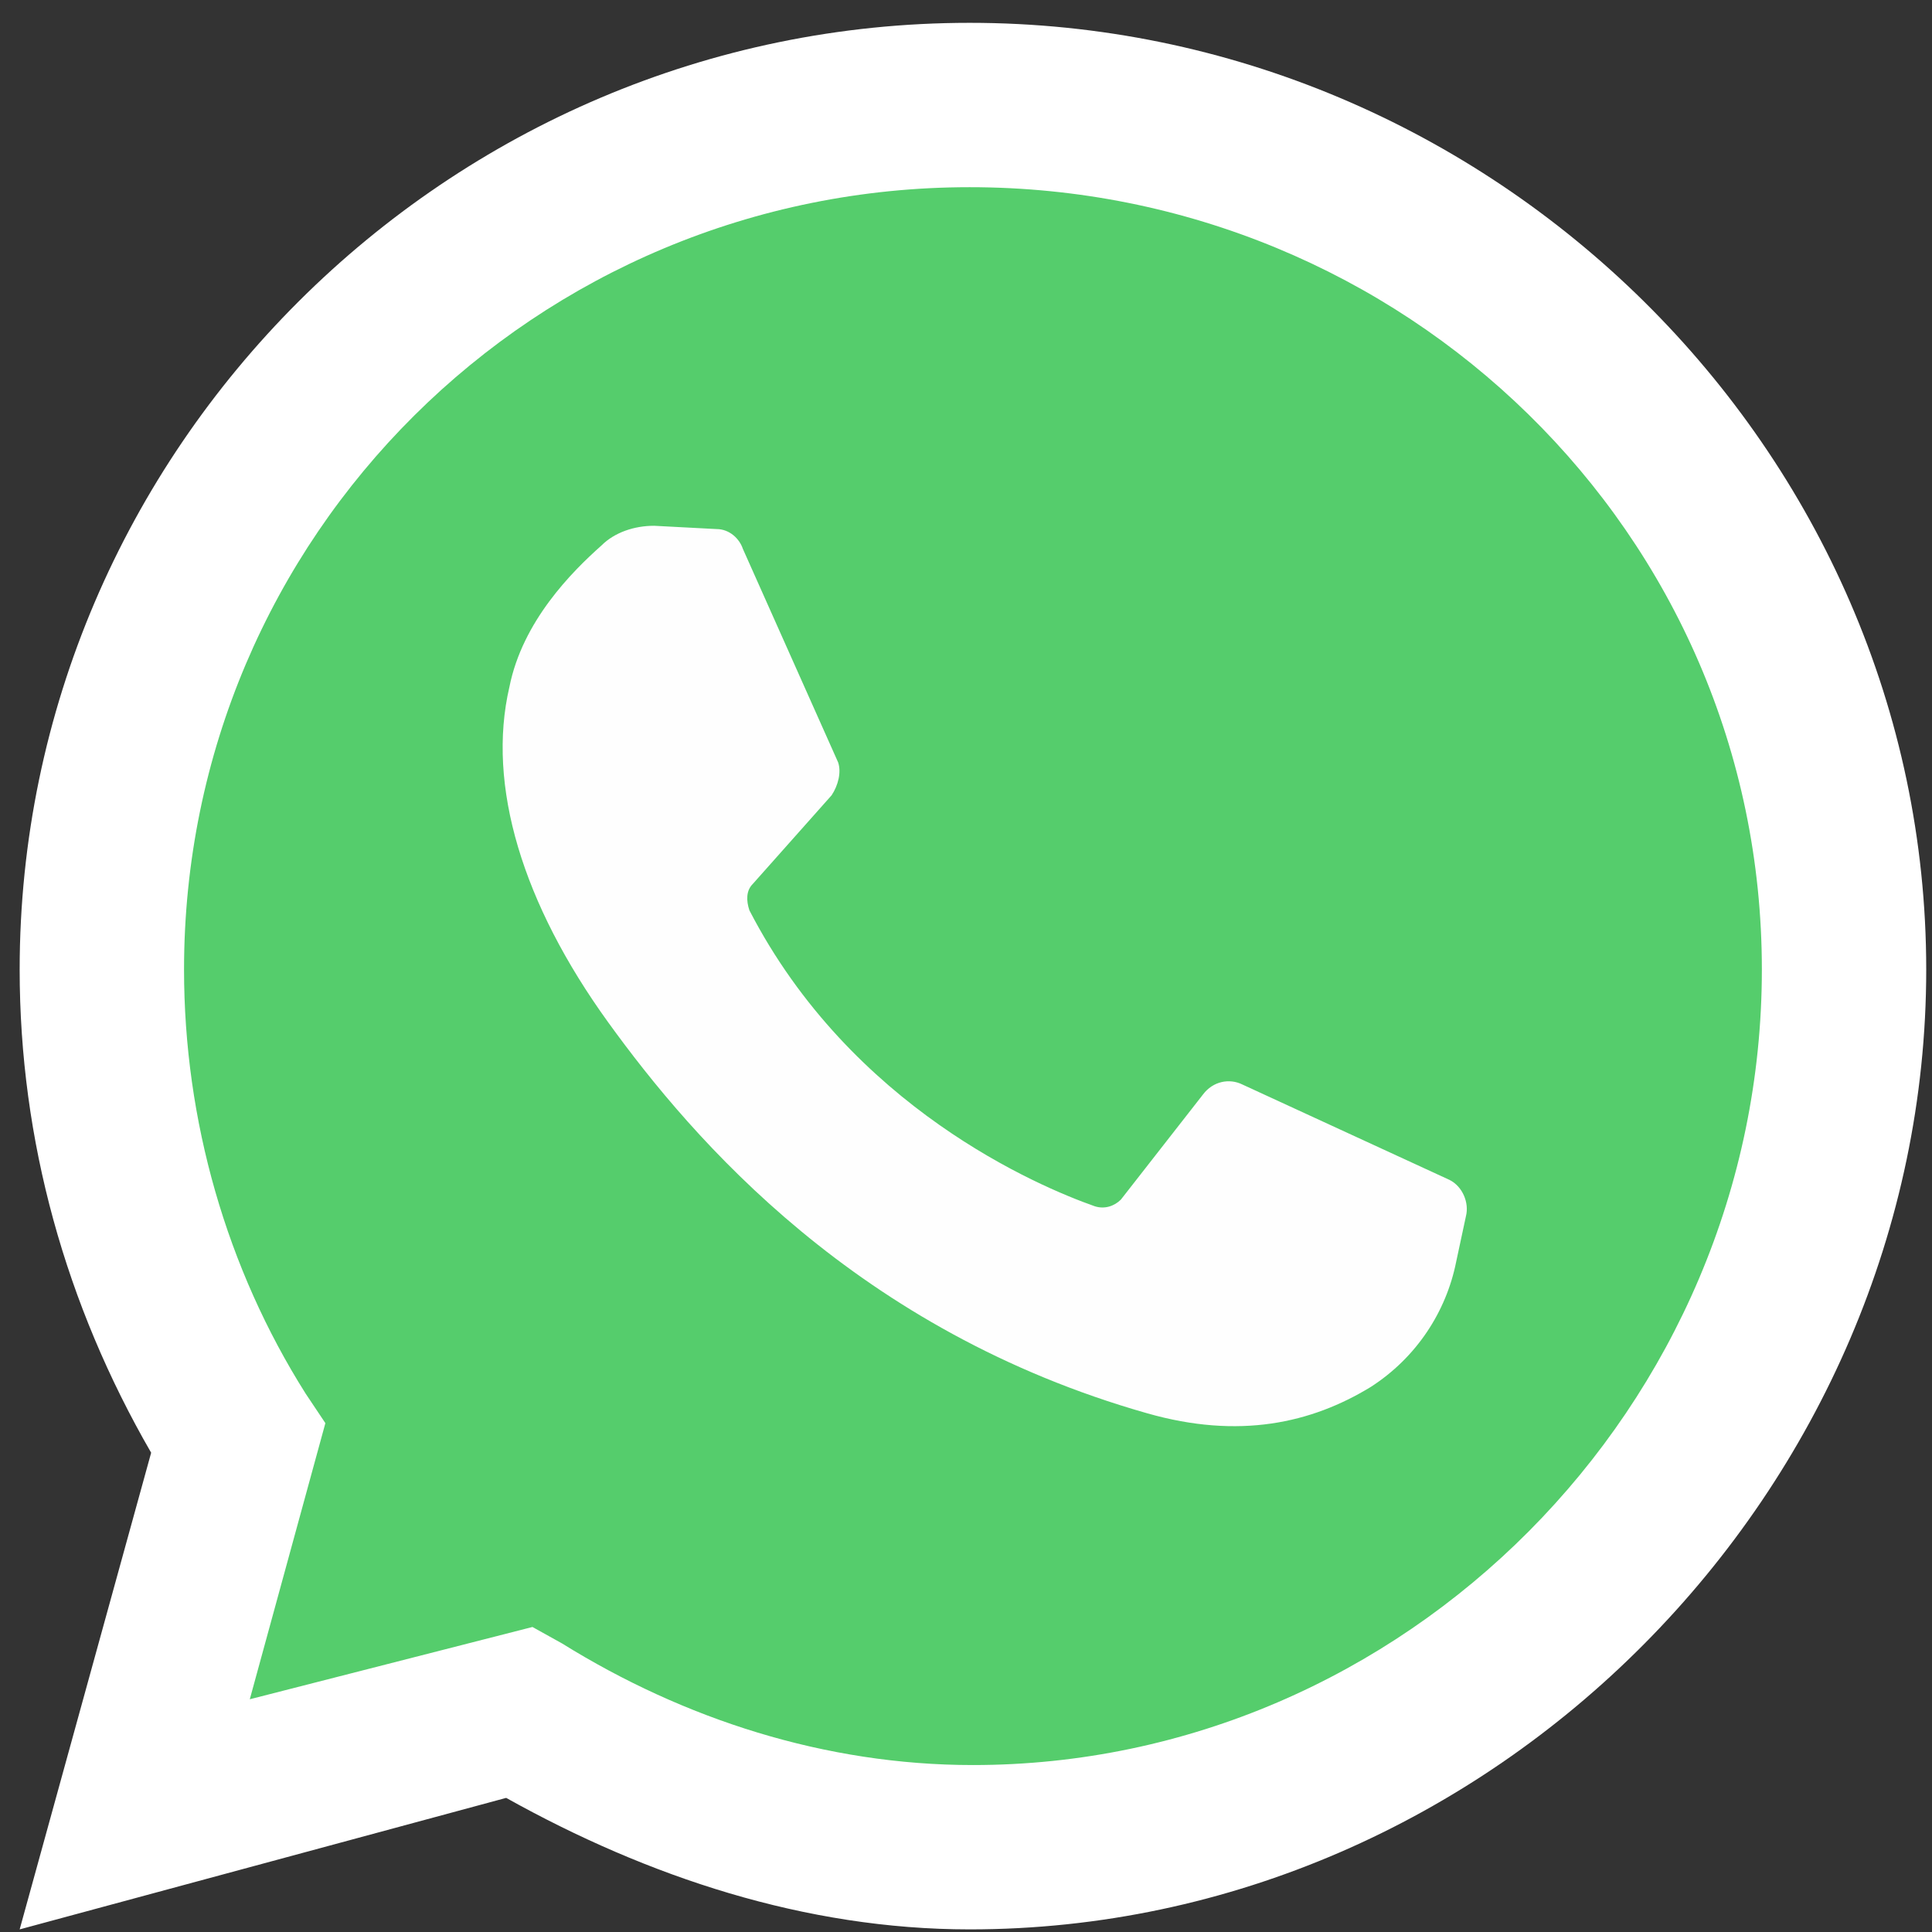
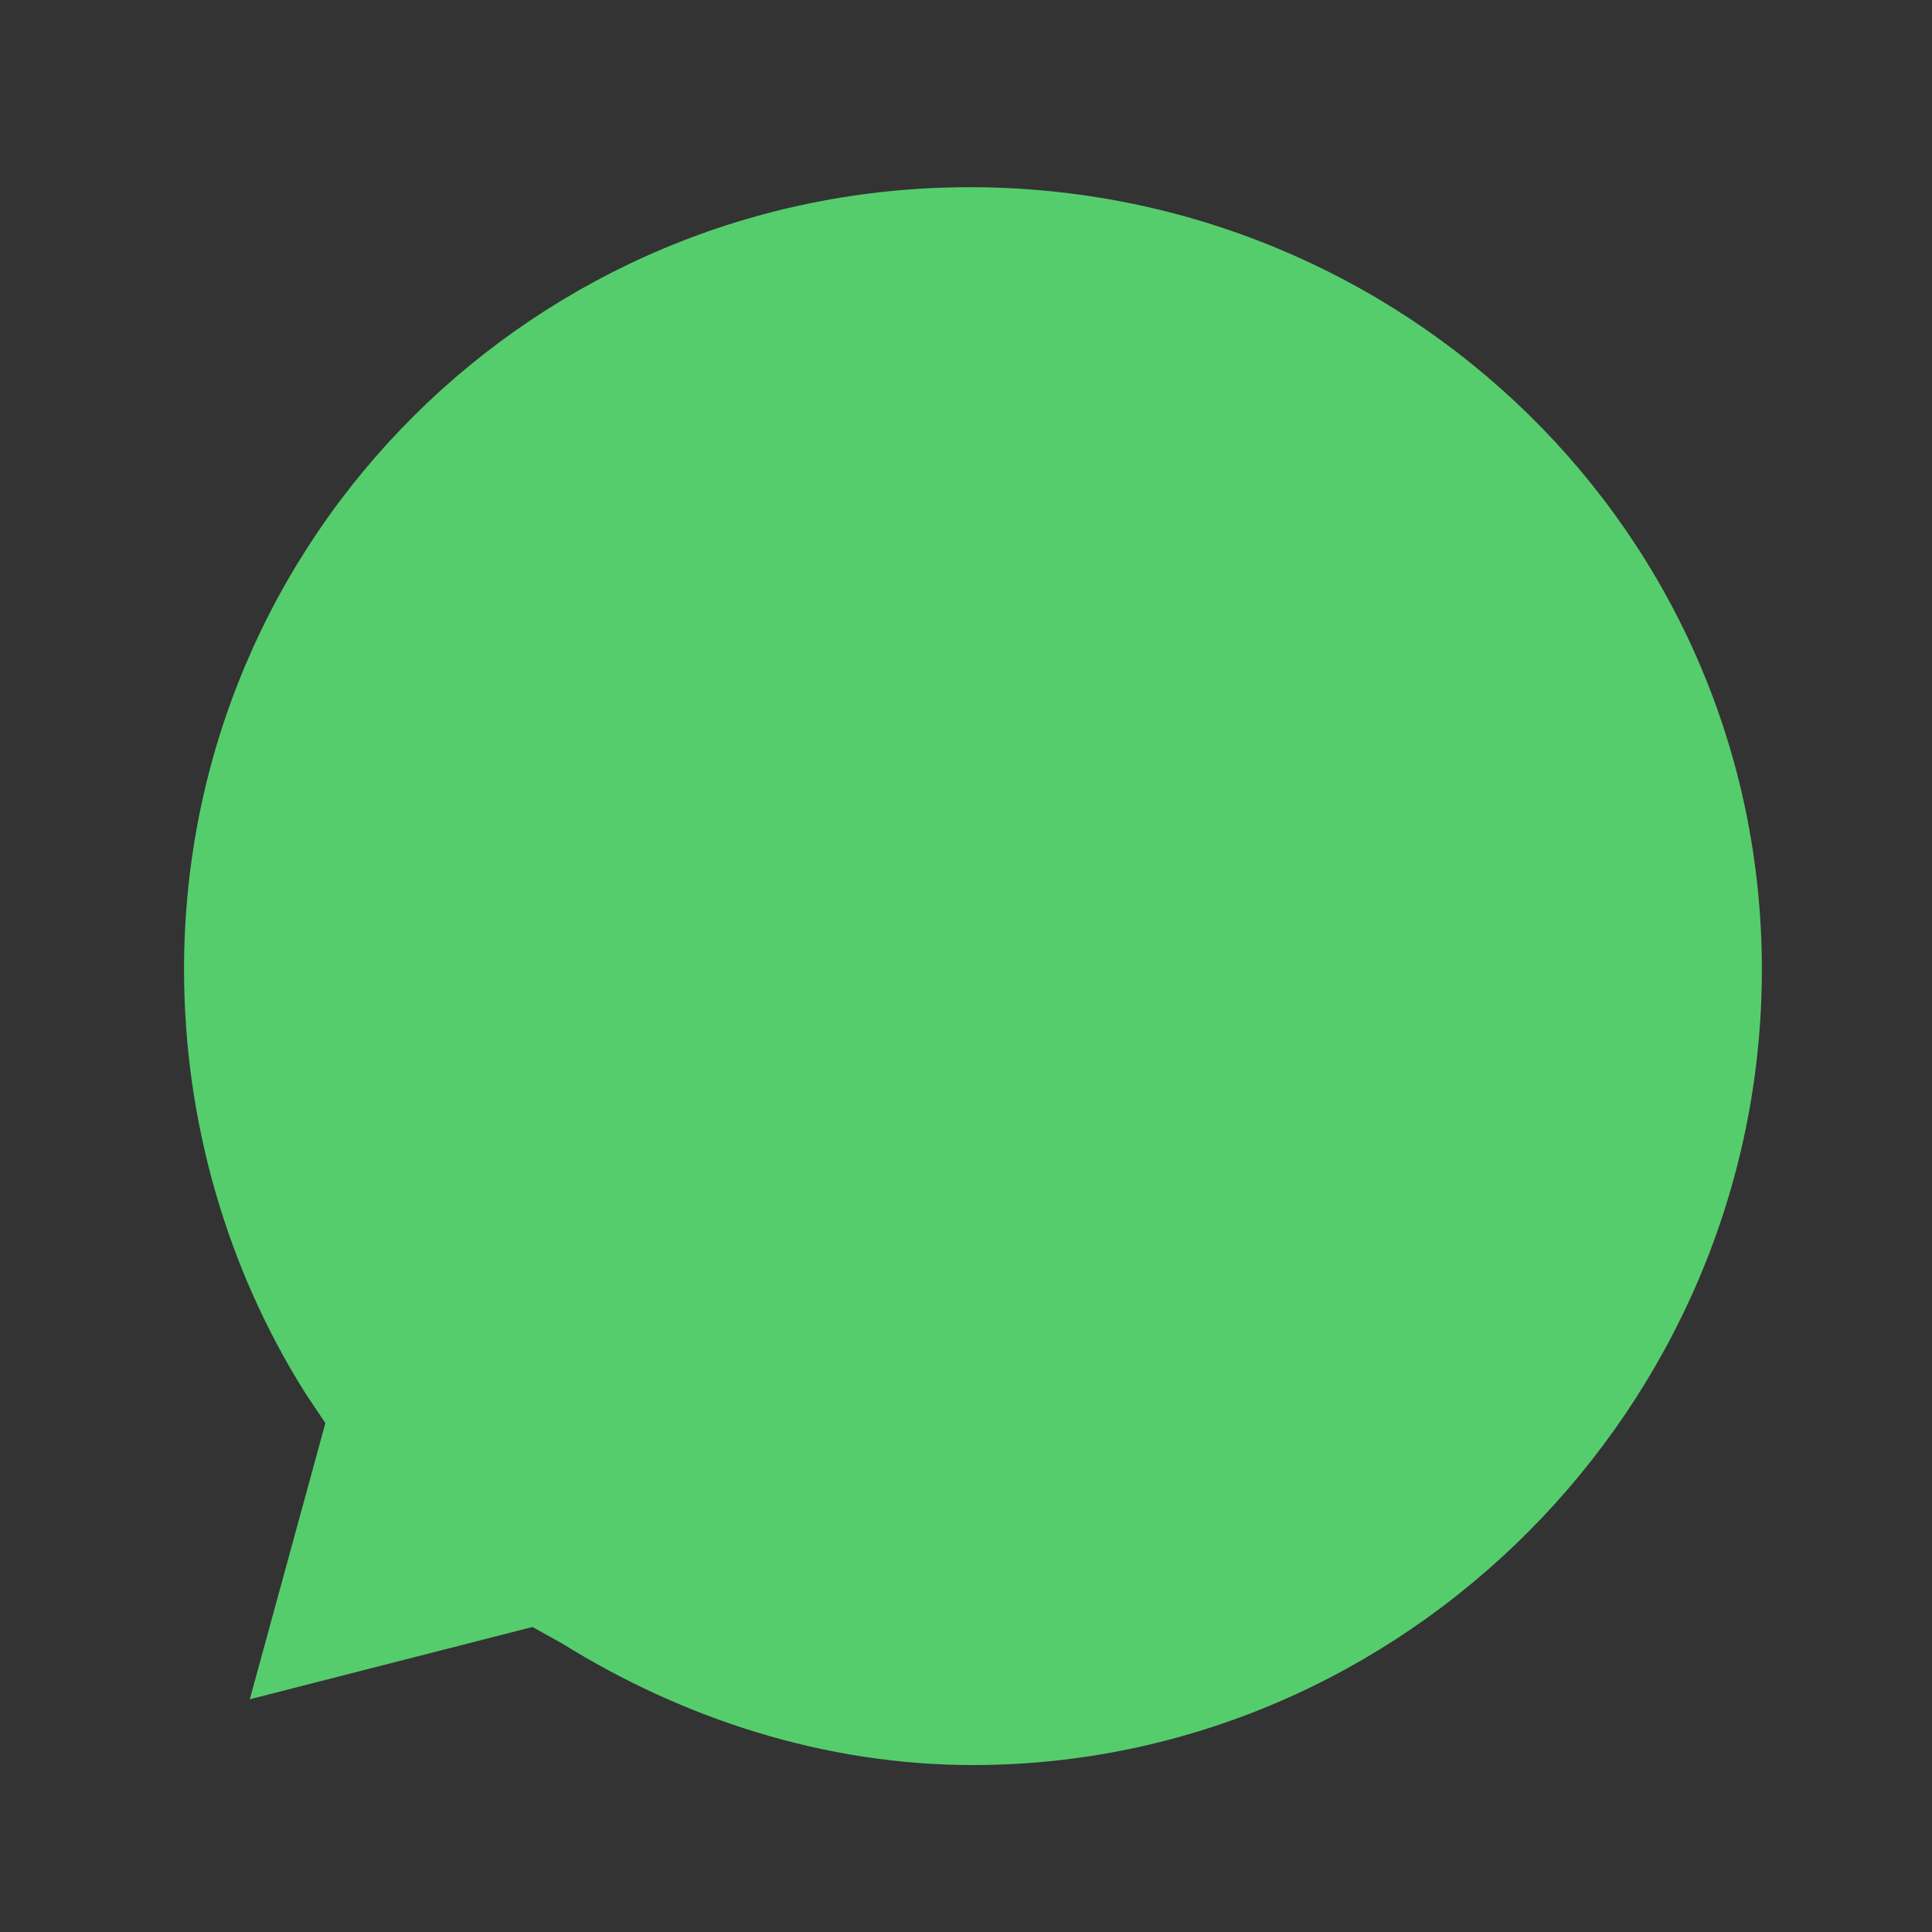
<svg xmlns="http://www.w3.org/2000/svg" version="1.1" id="Layer_1" x="0px" y="0px" width="113.386px" height="113.386px" viewBox="297.637 297.637 113.386 113.386" enable-background="new 297.637 297.637 113.386 113.386" xml:space="preserve">
  <rect x="297.637" y="297.637" width="113.386" height="113.386" fill="#333333" stroke="none" />
-   <path fill="#FFFFFF" d="M298.791,410.87l7.717-27.975c-5.015-8.68-7.717-18.325-7.717-28.358c0-30.48,25.08-55.56,55.753-55.56  c30.673,0,56.14,25.08,56.14,55.56c0,30.482-25.467,56.333-56.14,56.333c-9.646,0-18.906-3.086-27.201-7.718L298.791,410.87z" />
  <path fill="#55CD6C" d="M328.886,393.122l1.737,0.966c7.138,4.435,15.434,7.137,24.114,7.137c25.271,0,46.301-21.027,46.301-46.688  c0-25.658-21.029-45.914-46.493-45.914c-25.465,0-46.107,20.449-46.107,45.914c0,8.875,2.507,17.557,7.137,24.889l1.158,1.733  l-4.436,16.205L328.886,393.122z" />
-   <path fill="#FEFEFE" d="M339.69,328.687l-3.666-0.193c-1.158,0-2.316,0.385-3.088,1.156c-1.735,1.544-4.629,4.437-5.401,8.296  c-1.351,5.787,0.772,12.733,5.787,19.677c5.017,6.946,14.663,18.135,31.639,22.957c5.402,1.543,9.646,0.578,13.12-1.543  c2.7-1.734,4.434-4.438,5.013-7.331l0.579-2.701c0.194-0.771-0.193-1.736-0.965-2.121l-12.152-5.597  c-0.771-0.385-1.737-0.19-2.315,0.581l-4.821,6.172c-0.386,0.387-0.965,0.579-1.544,0.387c-3.279-1.158-14.278-5.785-20.257-17.363  c-0.193-0.578-0.193-1.156,0.192-1.543l4.631-5.209c0.386-0.578,0.578-1.35,0.386-1.927l-5.595-12.541  C341.04,329.266,340.462,328.687,339.69,328.687" />
</svg>